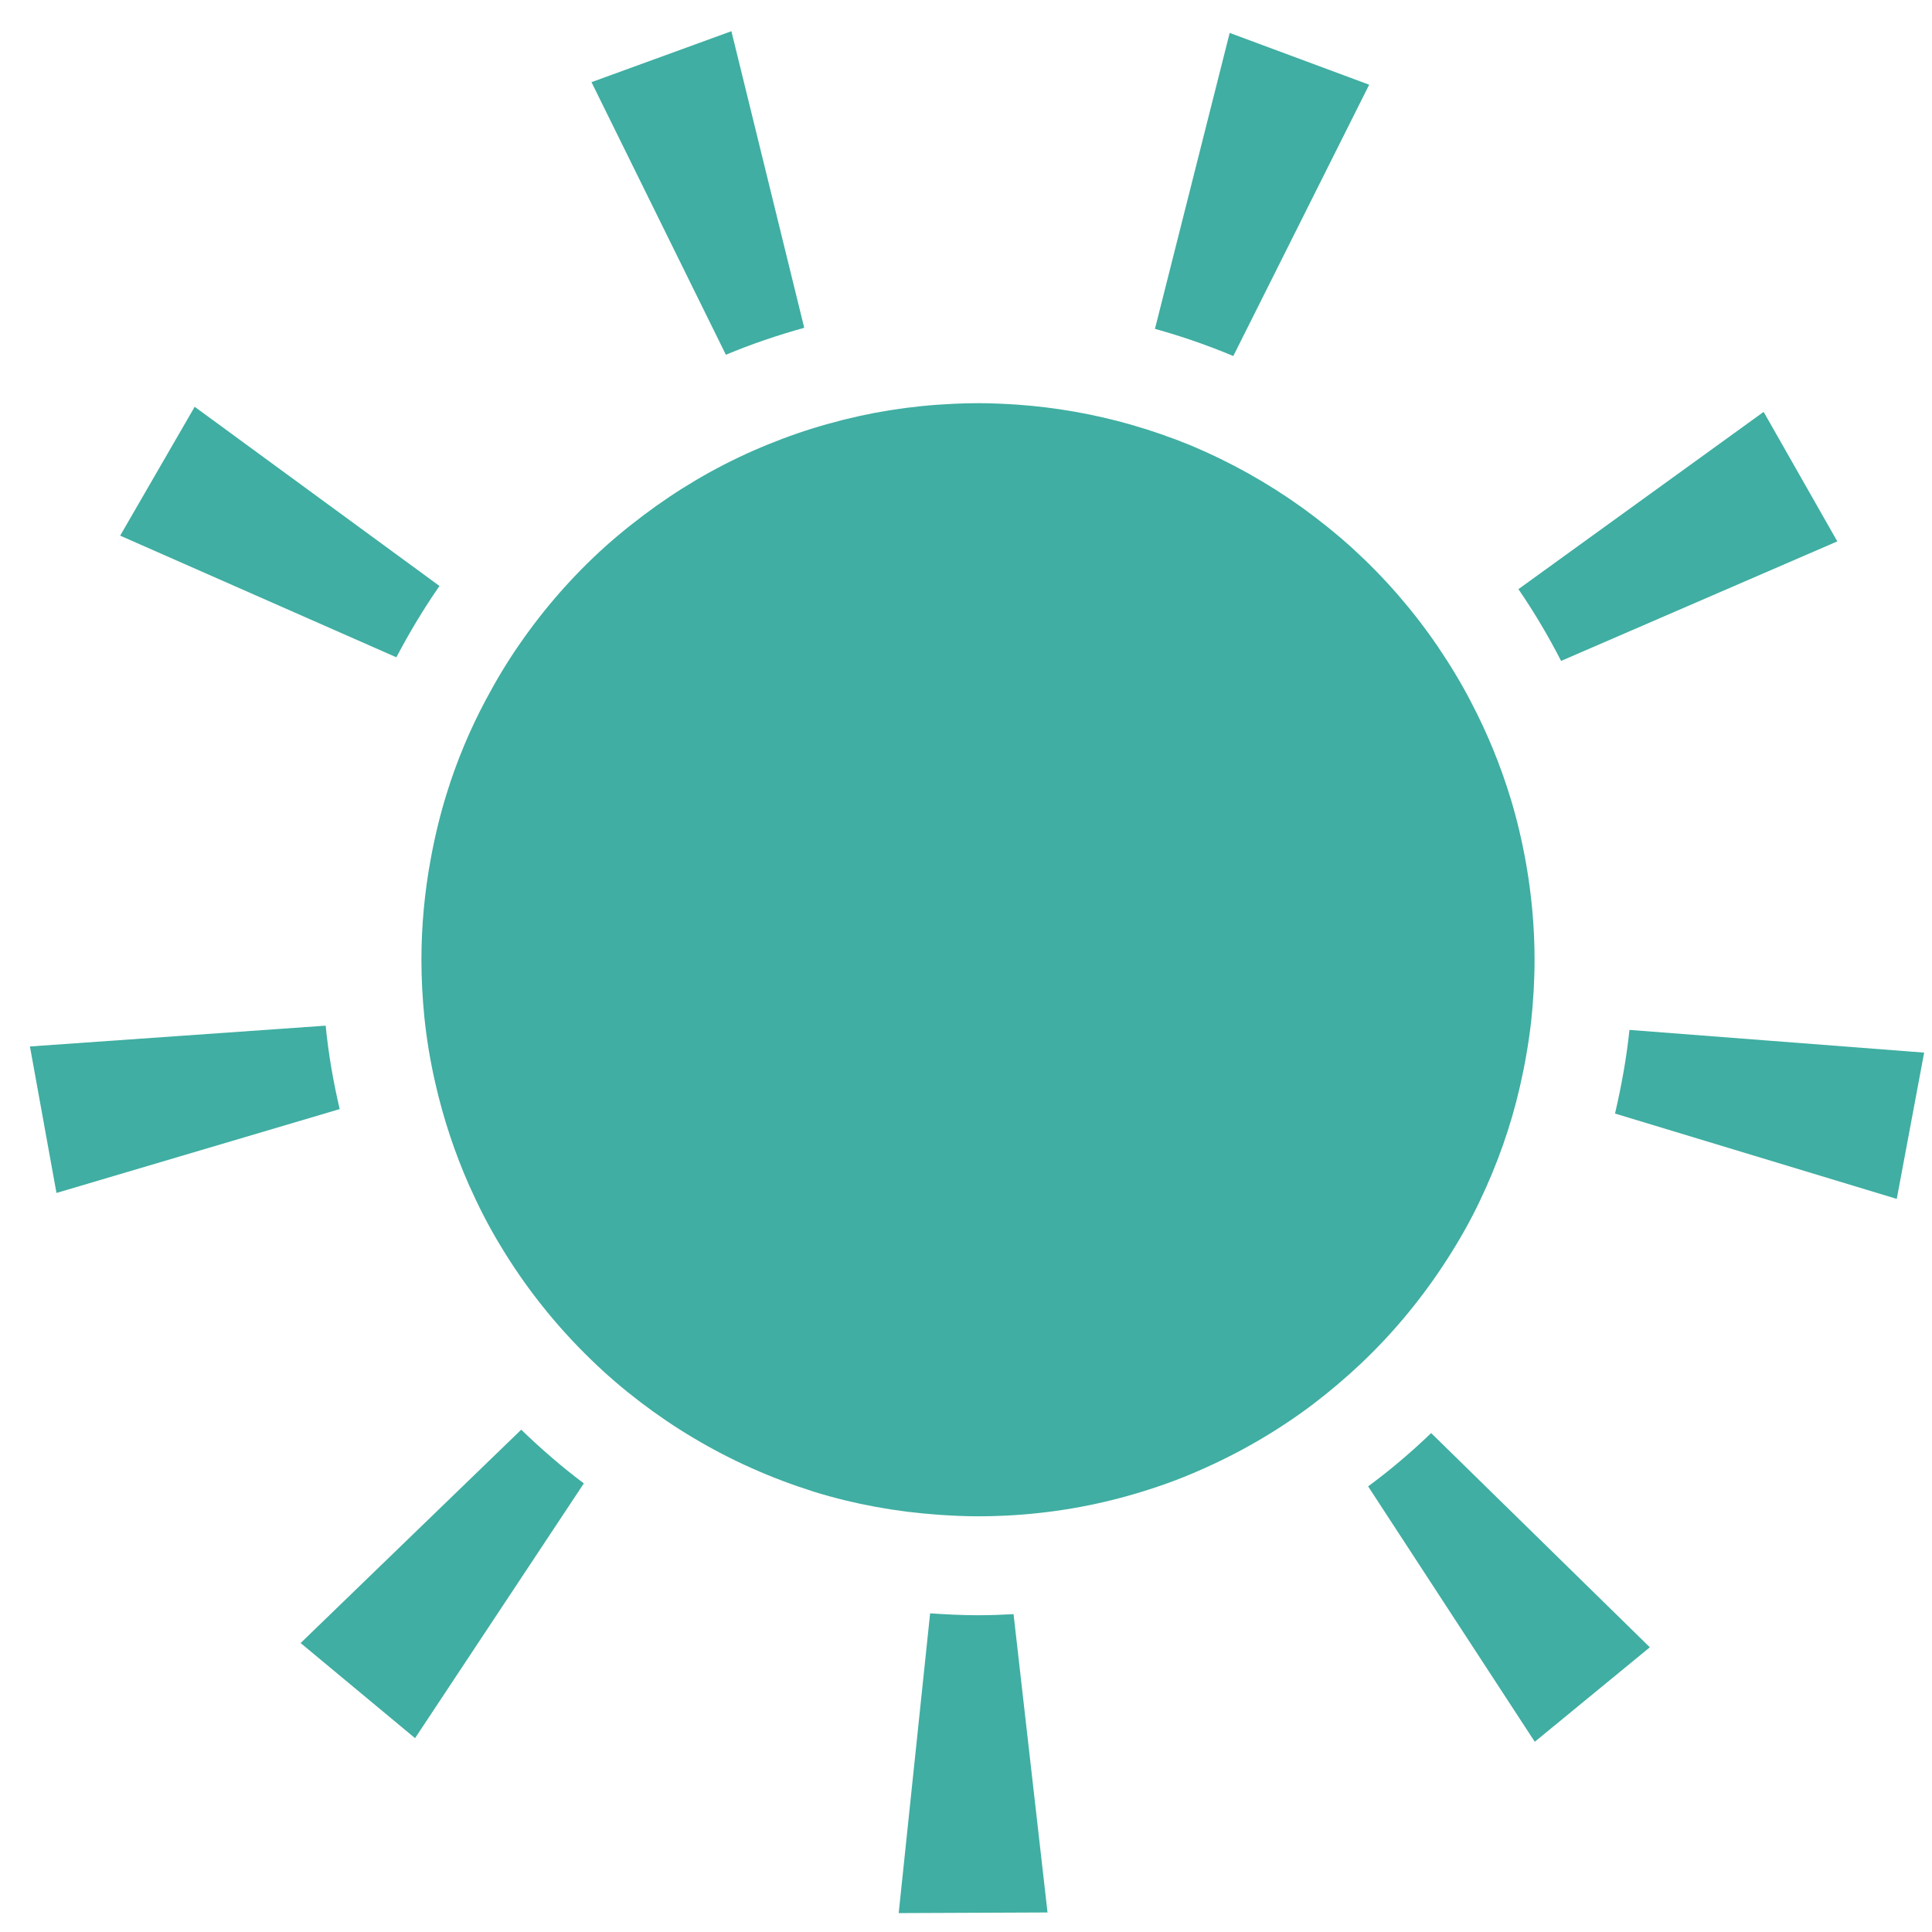
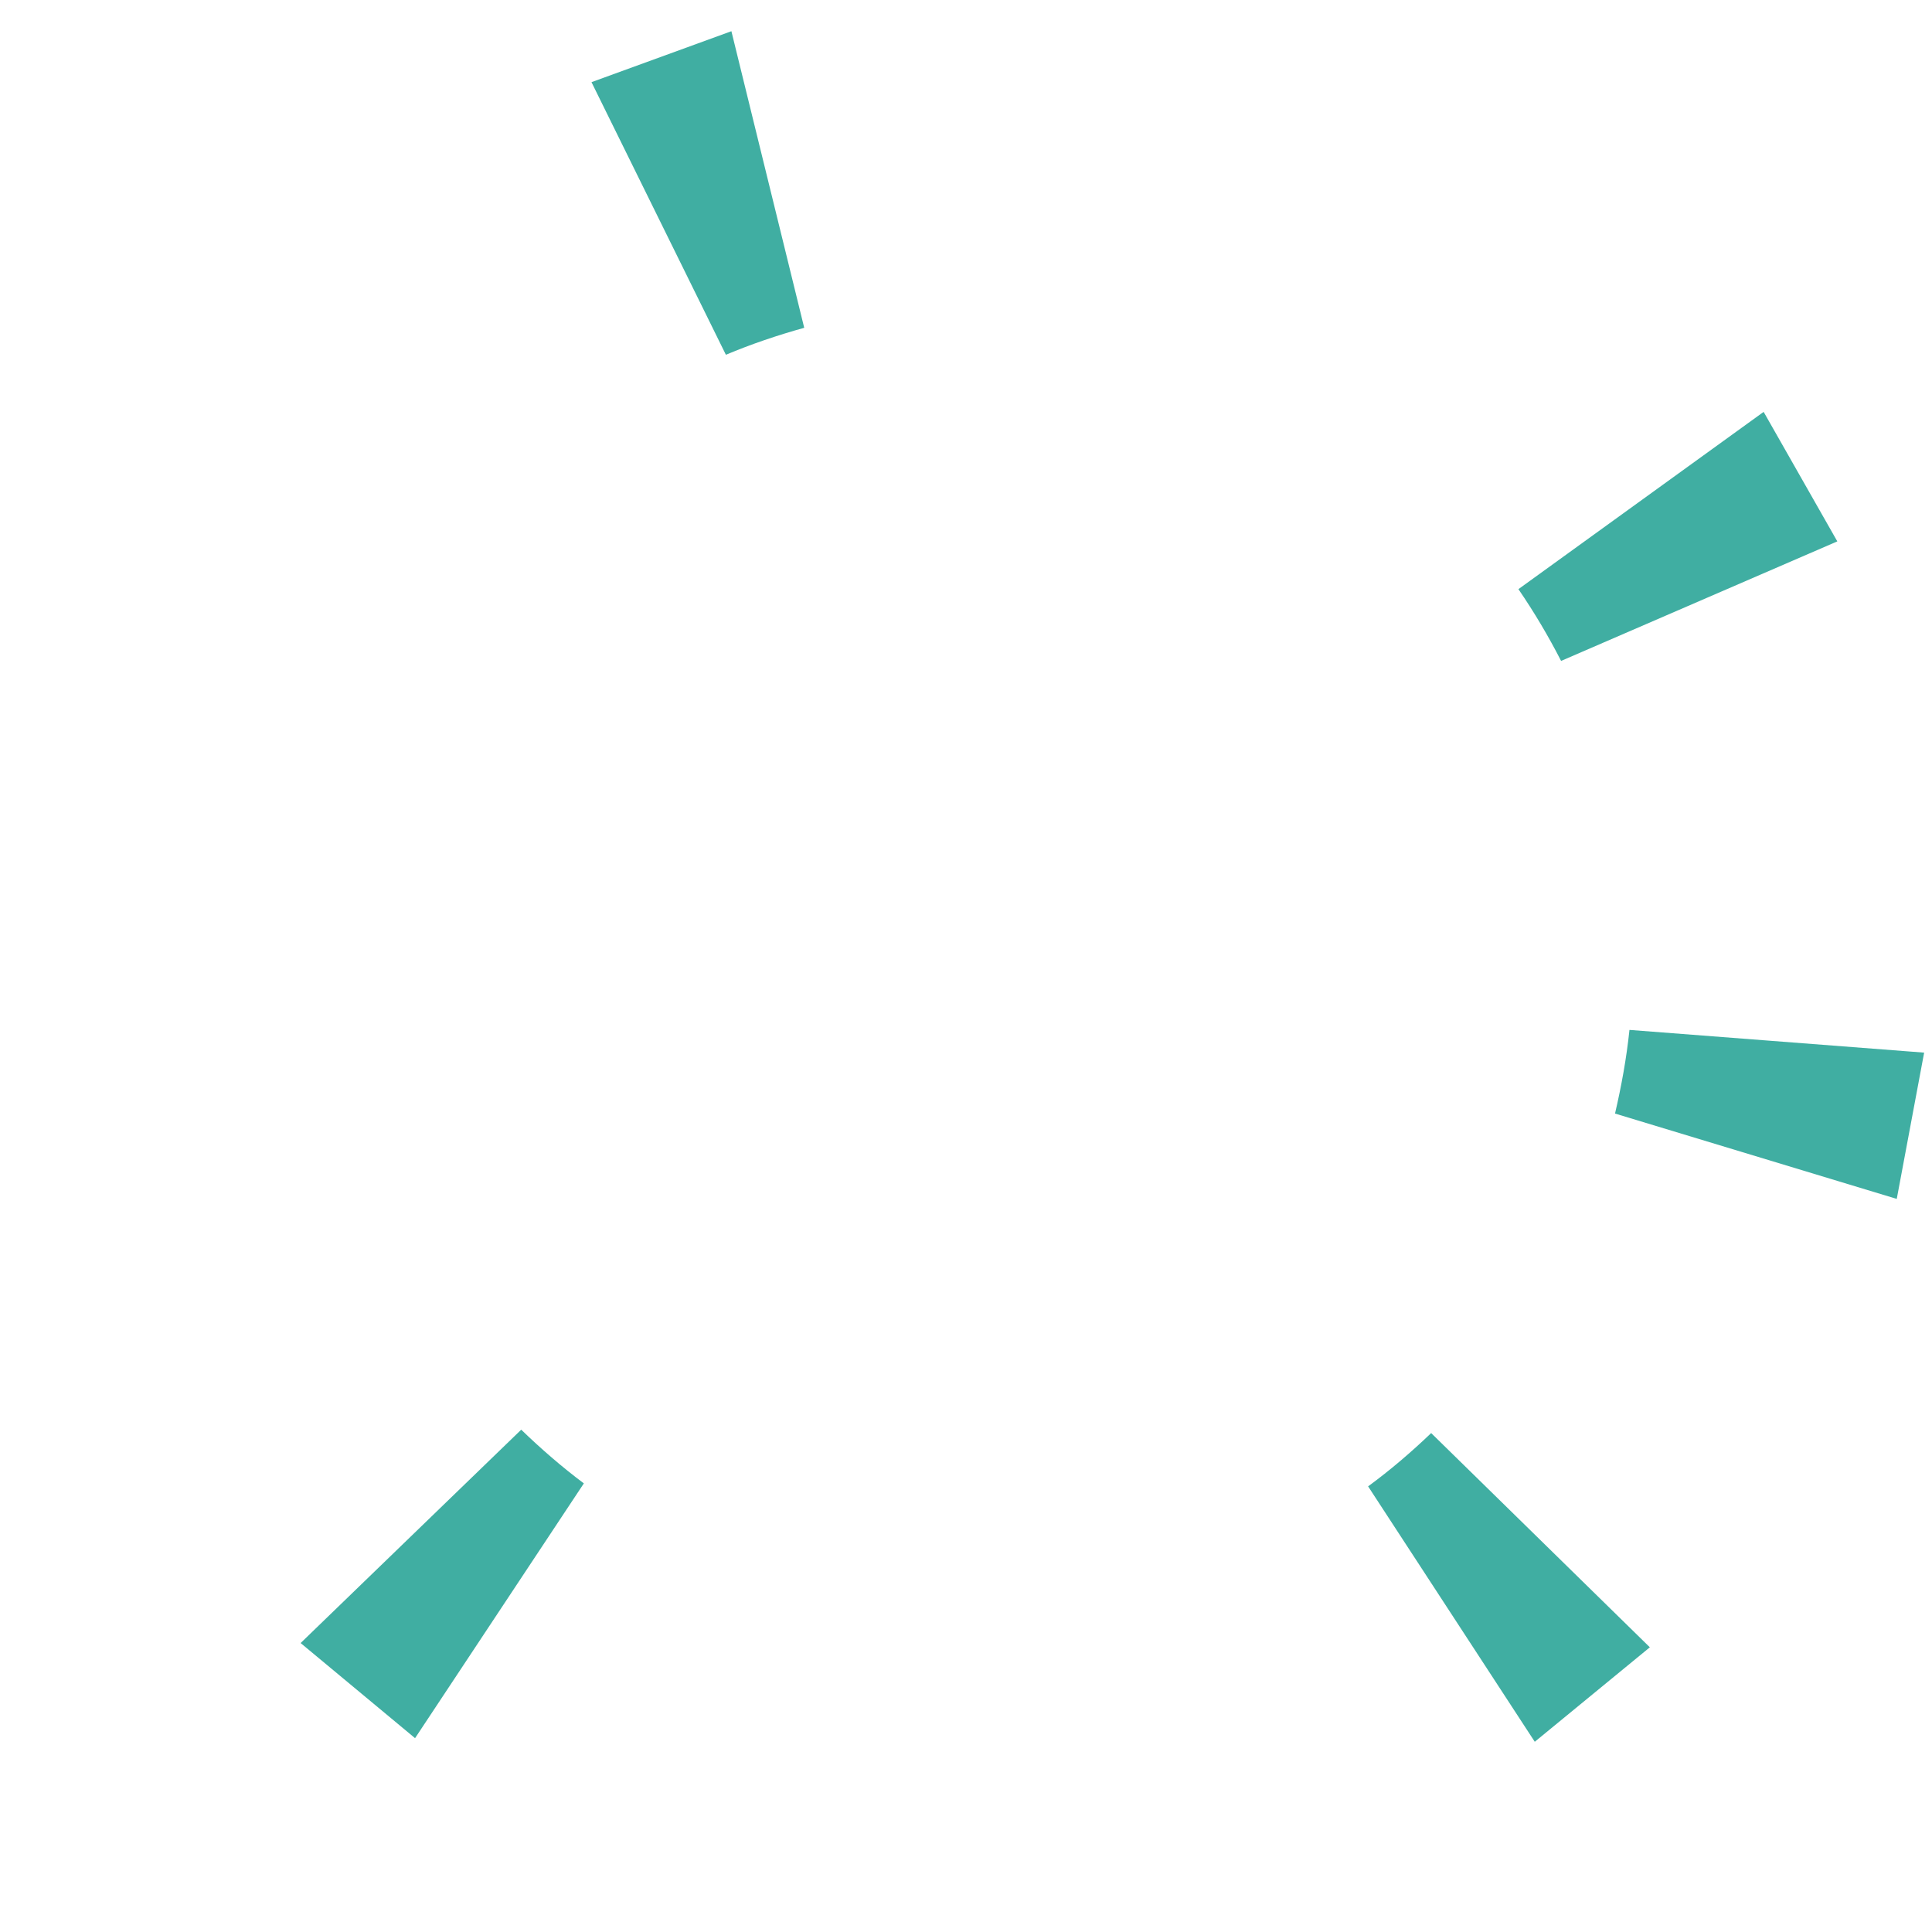
<svg xmlns="http://www.w3.org/2000/svg" version="1.1" id="Layer_1" x="0px" y="0px" viewBox="0 0 91 91" style="enable-background:new 0 0 91 91;" xml:space="preserve">
  <style type="text/css">
	.st0{fill:#40AEA2;}
</style>
  <g>
    <path class="st0" d="M34.45,1.47l-6.59,2.4l6.33,12.84c1.19-0.5,2.43-0.92,3.69-1.27L34.45,1.47z" />
-     <path class="st0" d="M9.17,19.16l-3.51,6.07l13.01,5.73c0.61-1.16,1.28-2.28,2.03-3.36L9.17,19.16z" />
-     <path class="st0" d="M1.41,49.29l1.25,6.9l13.34-3.95c-0.3-1.28-0.53-2.59-0.66-3.93L1.41,49.29z" />
    <path class="st0" d="M14.16,77.39l5.39,4.48l7.95-12c-1.04-0.78-2.02-1.63-2.95-2.53L14.16,77.39z" />
-     <path class="st0" d="M43.81,75.99l-1.48,14.12l7.01-0.03l-1.6-14.05c-0.56,0.03-1.12,0.05-1.69,0.05   C45.3,76.08,44.55,76.04,43.81,75.99z" />
-     <path class="st0" d="M64.49,3.99l-6.57-2.44L54.4,15.49c1.26,0.35,2.5,0.78,3.69,1.28L64.49,3.99z" />
    <path class="st0" d="M89.34,56.47l1.29-6.89l-13.88-1.07c-0.14,1.34-0.38,2.65-0.68,3.94L89.34,56.47z" />
    <path class="st0" d="M72.29,82.04l5.42-4.45L67.41,67.5c-0.94,0.9-1.92,1.74-2.97,2.51L72.29,82.04z" />
    <path class="st0" d="M86.54,25.5l-3.47-6.1l-11.55,8.35c0.74,1.08,1.41,2.21,2.01,3.38L86.54,25.5z" />
-     <path class="st0" d="M71.14,37.57c-0.48-1.57-1.1-3.07-1.85-4.5c-0.47-0.91-1-1.78-1.57-2.62c-1.15-1.69-2.5-3.24-4-4.61   c-0.76-0.69-1.57-1.34-2.4-1.94c-1.62-1.16-3.37-2.14-5.23-2.92c-0.93-0.38-1.88-0.71-2.86-0.99c-1.7-0.48-3.47-0.8-5.3-0.93   c-0.62-0.04-1.24-0.07-1.87-0.07c-0.39,0-0.77,0.01-1.16,0.03c-2.03,0.09-4,0.41-5.88,0.94c-0.98,0.27-1.93,0.6-2.86,0.98   c-1.87,0.76-3.62,1.73-5.25,2.89c-0.84,0.6-1.65,1.24-2.41,1.92c-1.51,1.36-2.86,2.9-4.02,4.58c-0.58,0.83-1.1,1.7-1.58,2.6   c-0.76,1.42-1.39,2.92-1.87,4.48c-0.31,1-0.56,2.04-0.75,3.09c-0.28,1.53-0.43,3.1-0.43,4.7c0,0.92,0.05,1.83,0.14,2.73   C20.1,48.98,20.27,50,20.5,51c0.38,1.68,0.92,3.3,1.6,4.84c0.43,0.96,0.9,1.89,1.44,2.78c1.2,2.01,2.66,3.84,4.33,5.45   c0.72,0.7,1.48,1.35,2.28,1.96c1.61,1.23,3.37,2.28,5.25,3.12c0.96,0.43,1.95,0.8,2.96,1.12c1.88,0.58,3.85,0.94,5.89,1.08   c0.6,0.04,1.2,0.07,1.82,0.07c0.42,0,0.83-0.01,1.25-0.03c2.15-0.1,4.23-0.46,6.21-1.05c1.01-0.3,1.99-0.65,2.94-1.07   c1.91-0.83,3.7-1.87,5.35-3.11c0.8-0.61,1.57-1.26,2.3-1.95c1.56-1.48,2.93-3.15,4.09-4.97c0.55-0.86,1.06-1.76,1.5-2.69   c0.81-1.7,1.45-3.49,1.88-5.37c0.23-1,0.41-2.03,0.53-3.07c0.1-0.95,0.16-1.92,0.16-2.9c0-1.55-0.14-3.06-0.4-4.54   C71.69,39.61,71.45,38.58,71.14,37.57z" />
  </g>
</svg>